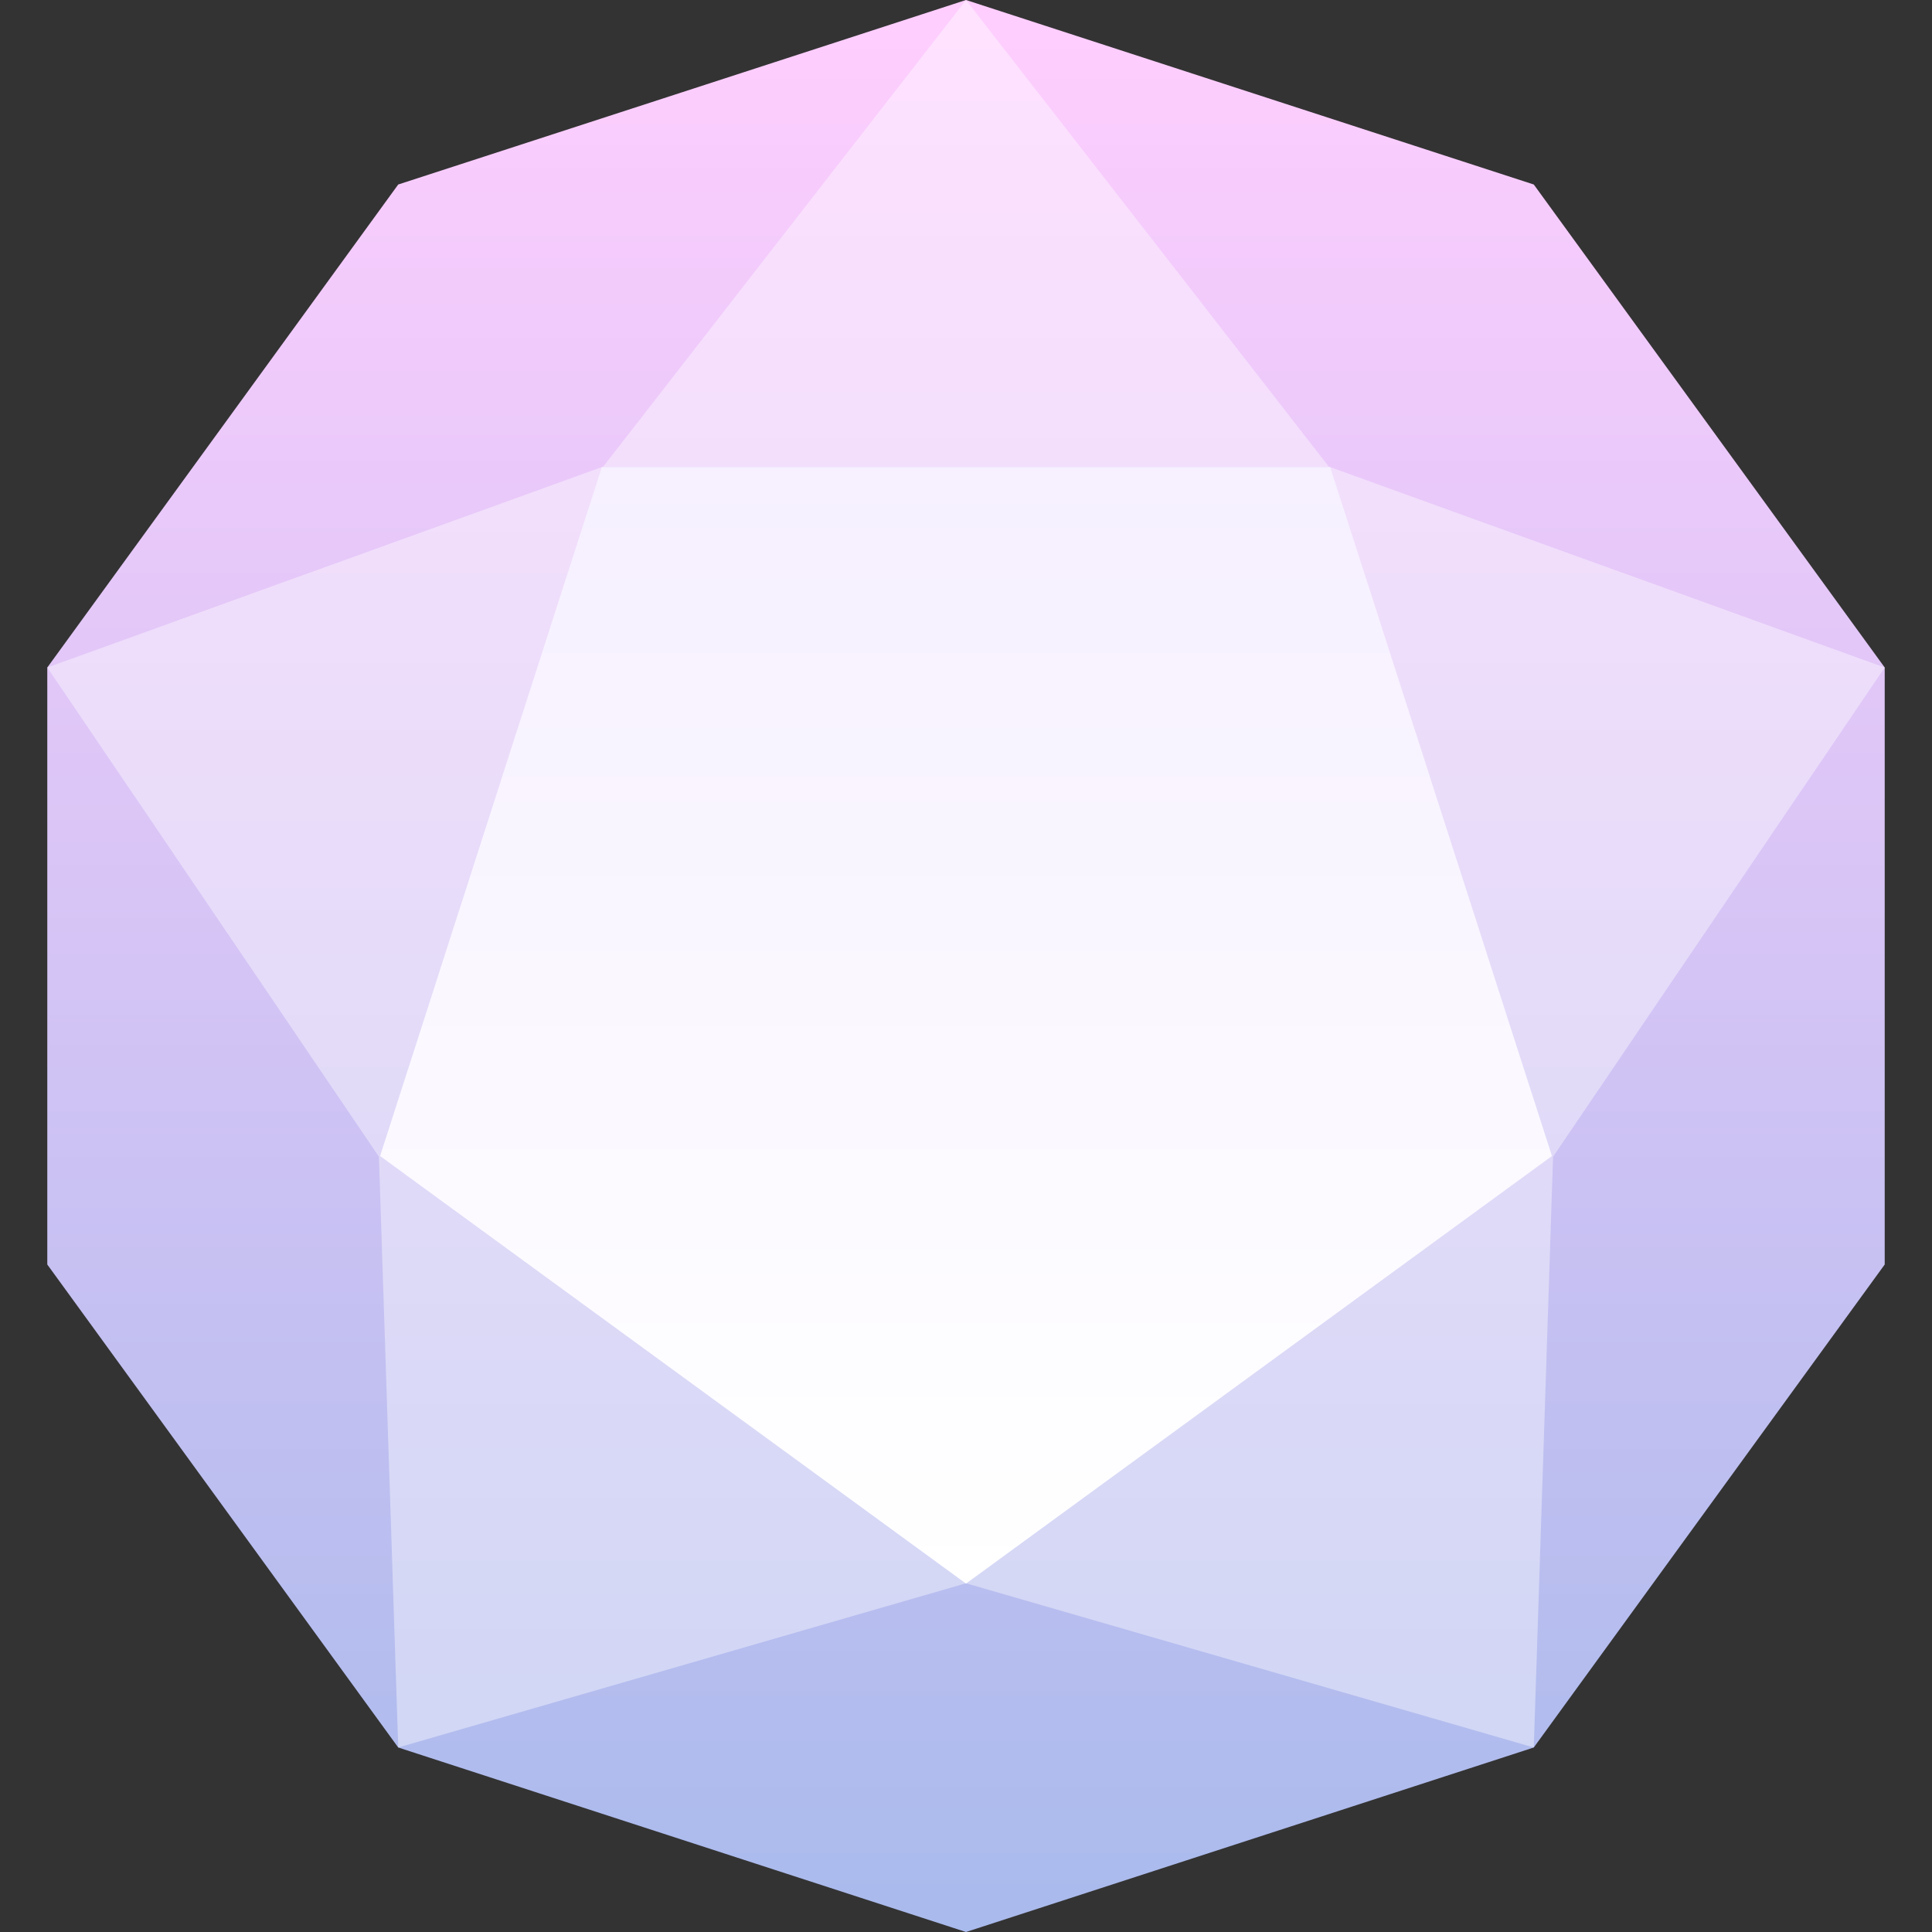
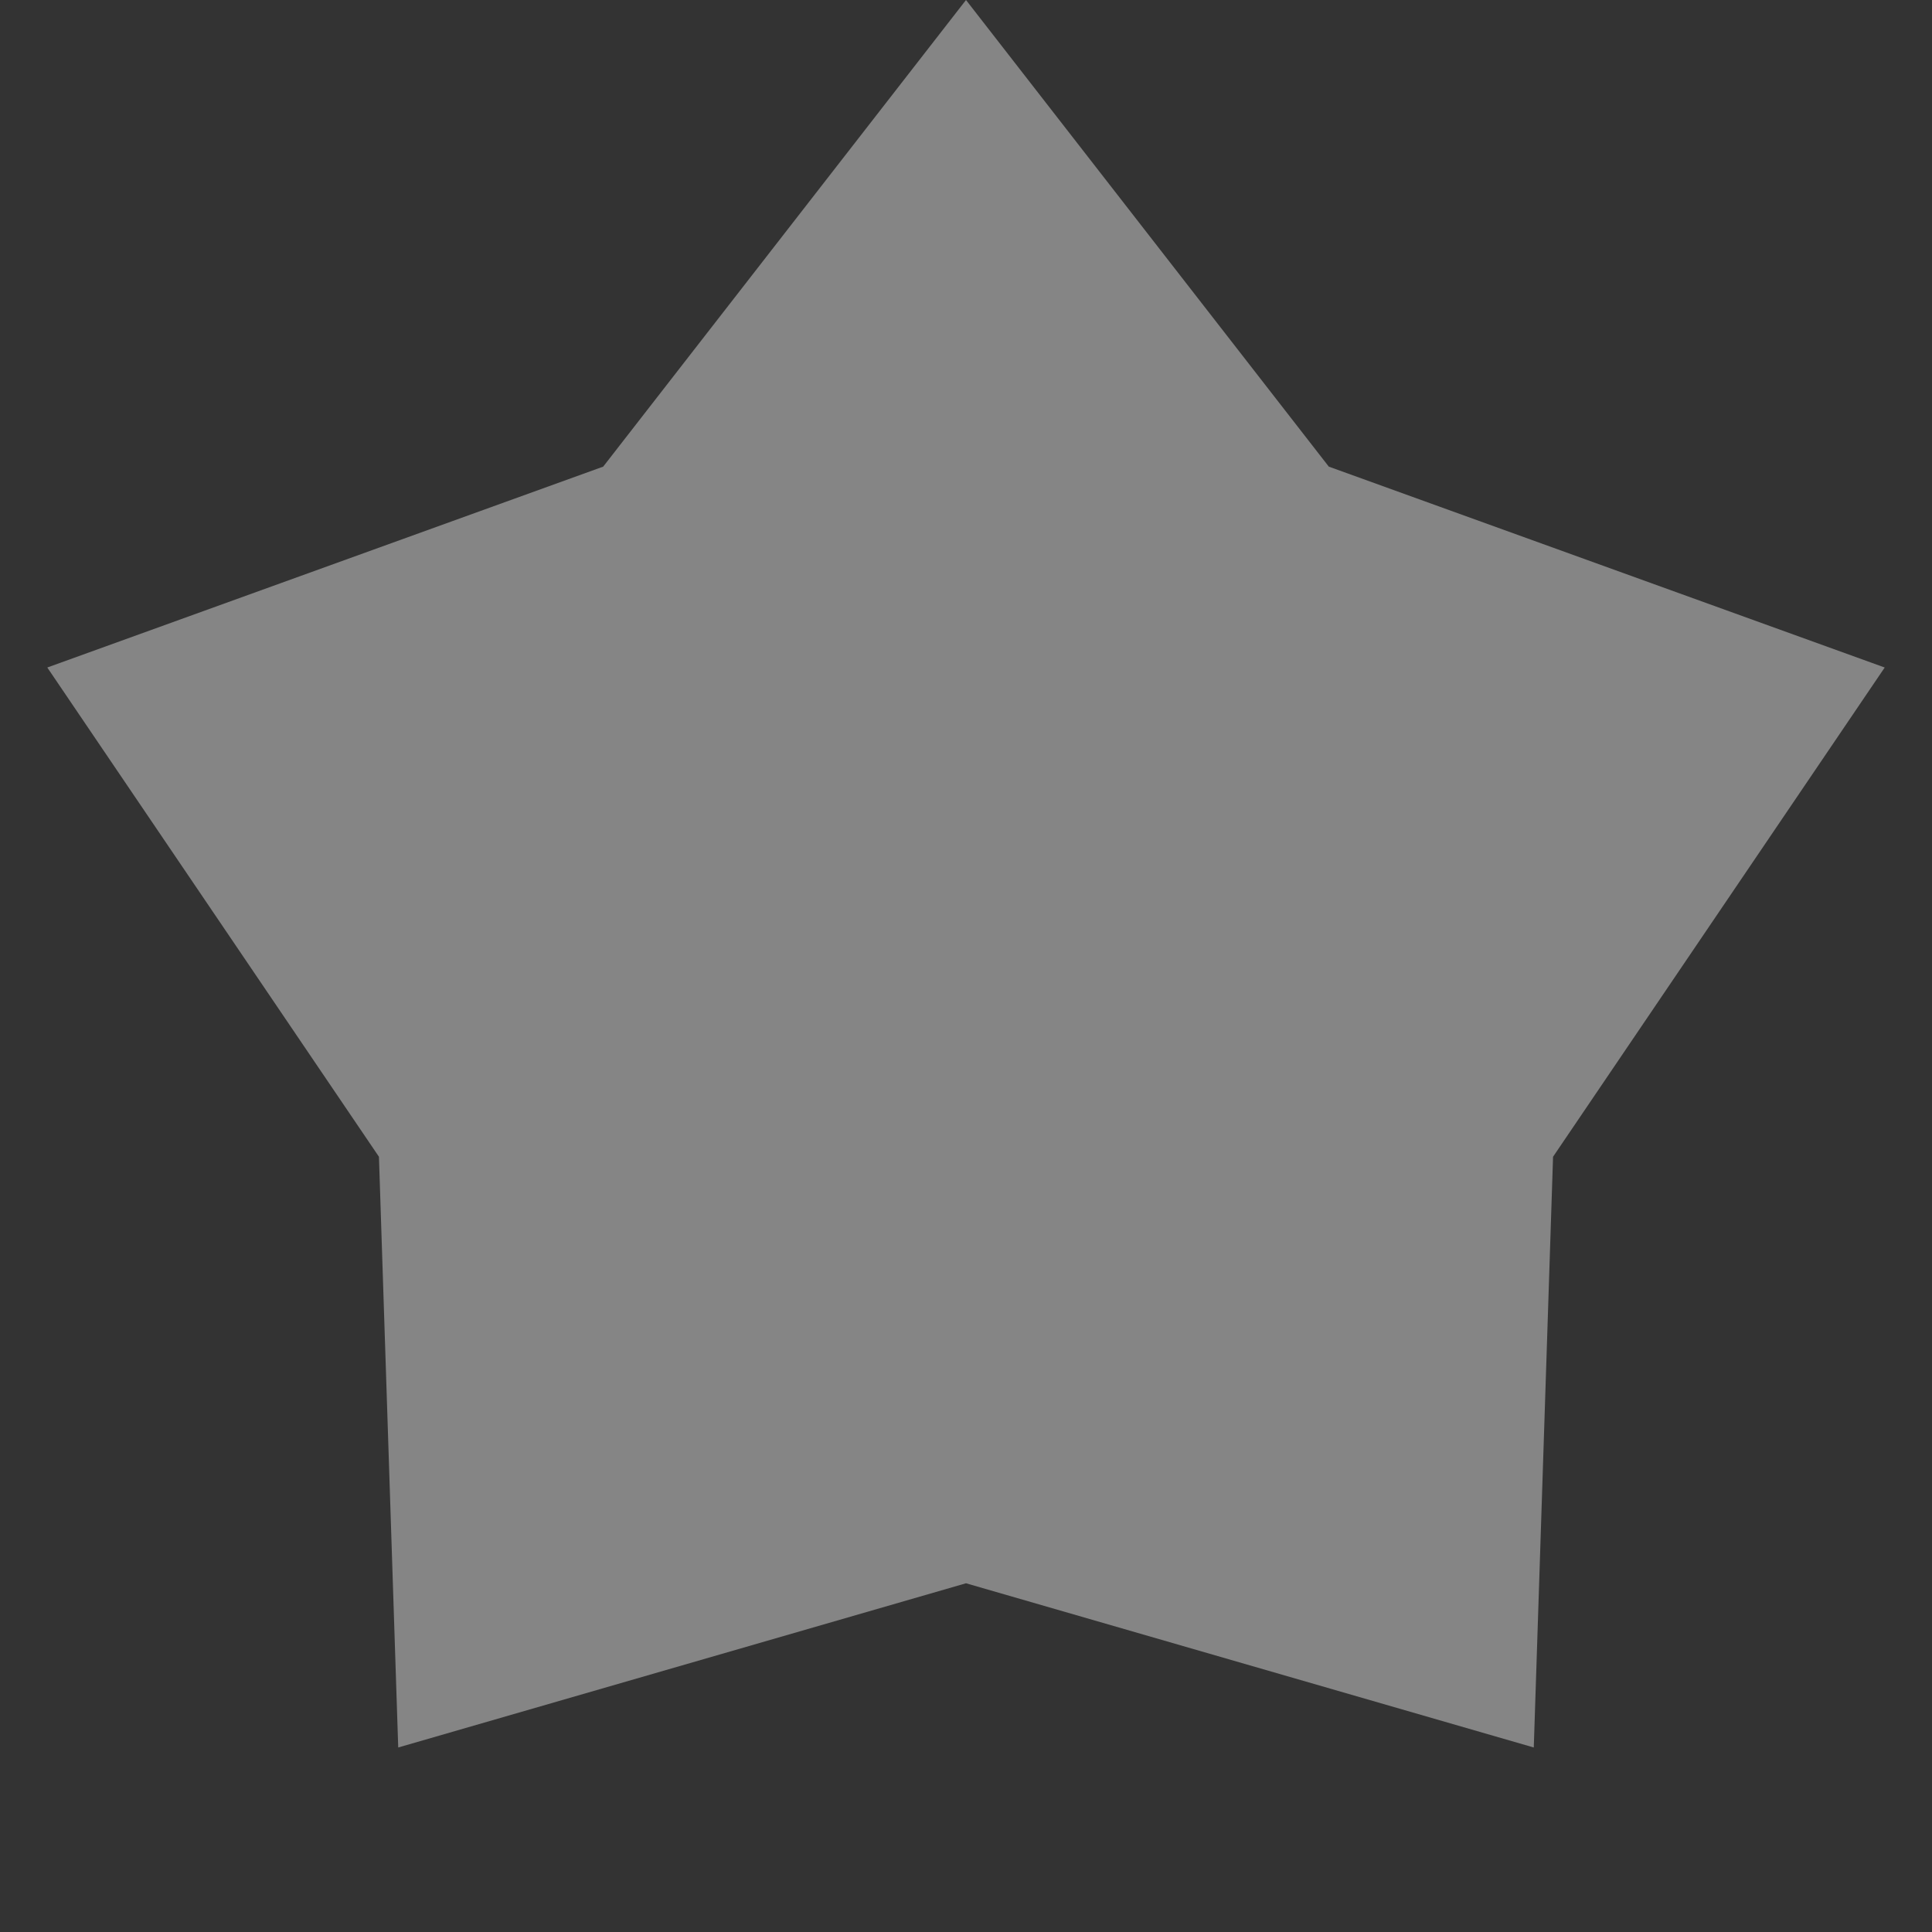
<svg xmlns="http://www.w3.org/2000/svg" width="42" height="42" viewBox="0 0 42 42" fill="none">
  <rect x="0" y="0" width="42" height="42" fill="#333333" stroke="none" />
-   <path d="M21 0L33.343 4.011L40.972 14.511V27.489L33.343 37.989L21 42L8.657 37.989L1.028 27.489V14.511L8.657 4.011L21 0Z" fill="url(#paint0_linear_281_1898)" />
  <path d="M21 0L28.887 10.144L40.972 14.511L33.762 25.147L33.343 37.989L21 34.419L8.657 37.989L8.238 25.147L1.028 14.511L13.113 10.144L21 0Z" fill="white" fill-opacity="0.4" />
-   <path d="M8.263 25.131L13.082 10.156H28.918L33.738 25.131L21 34.426L8.263 25.131Z" fill="url(#paint1_linear_281_1898)" />
  <defs>
    <linearGradient id="paint0_linear_281_1898" x1="21" y1="0" x2="21" y2="42" gradientUnits="userSpaceOnUse">
      <stop stop-color="#FFCEFE" />
      <stop offset="1" stop-color="#A9BAEC" />
    </linearGradient>
    <linearGradient id="paint1_linear_281_1898" x1="21" y1="10.156" x2="21" y2="34.426" gradientUnits="userSpaceOnUse">
      <stop stop-color="#F6F0FF" />
      <stop offset="1" stop-color="white" />
    </linearGradient>
  </defs>
</svg>